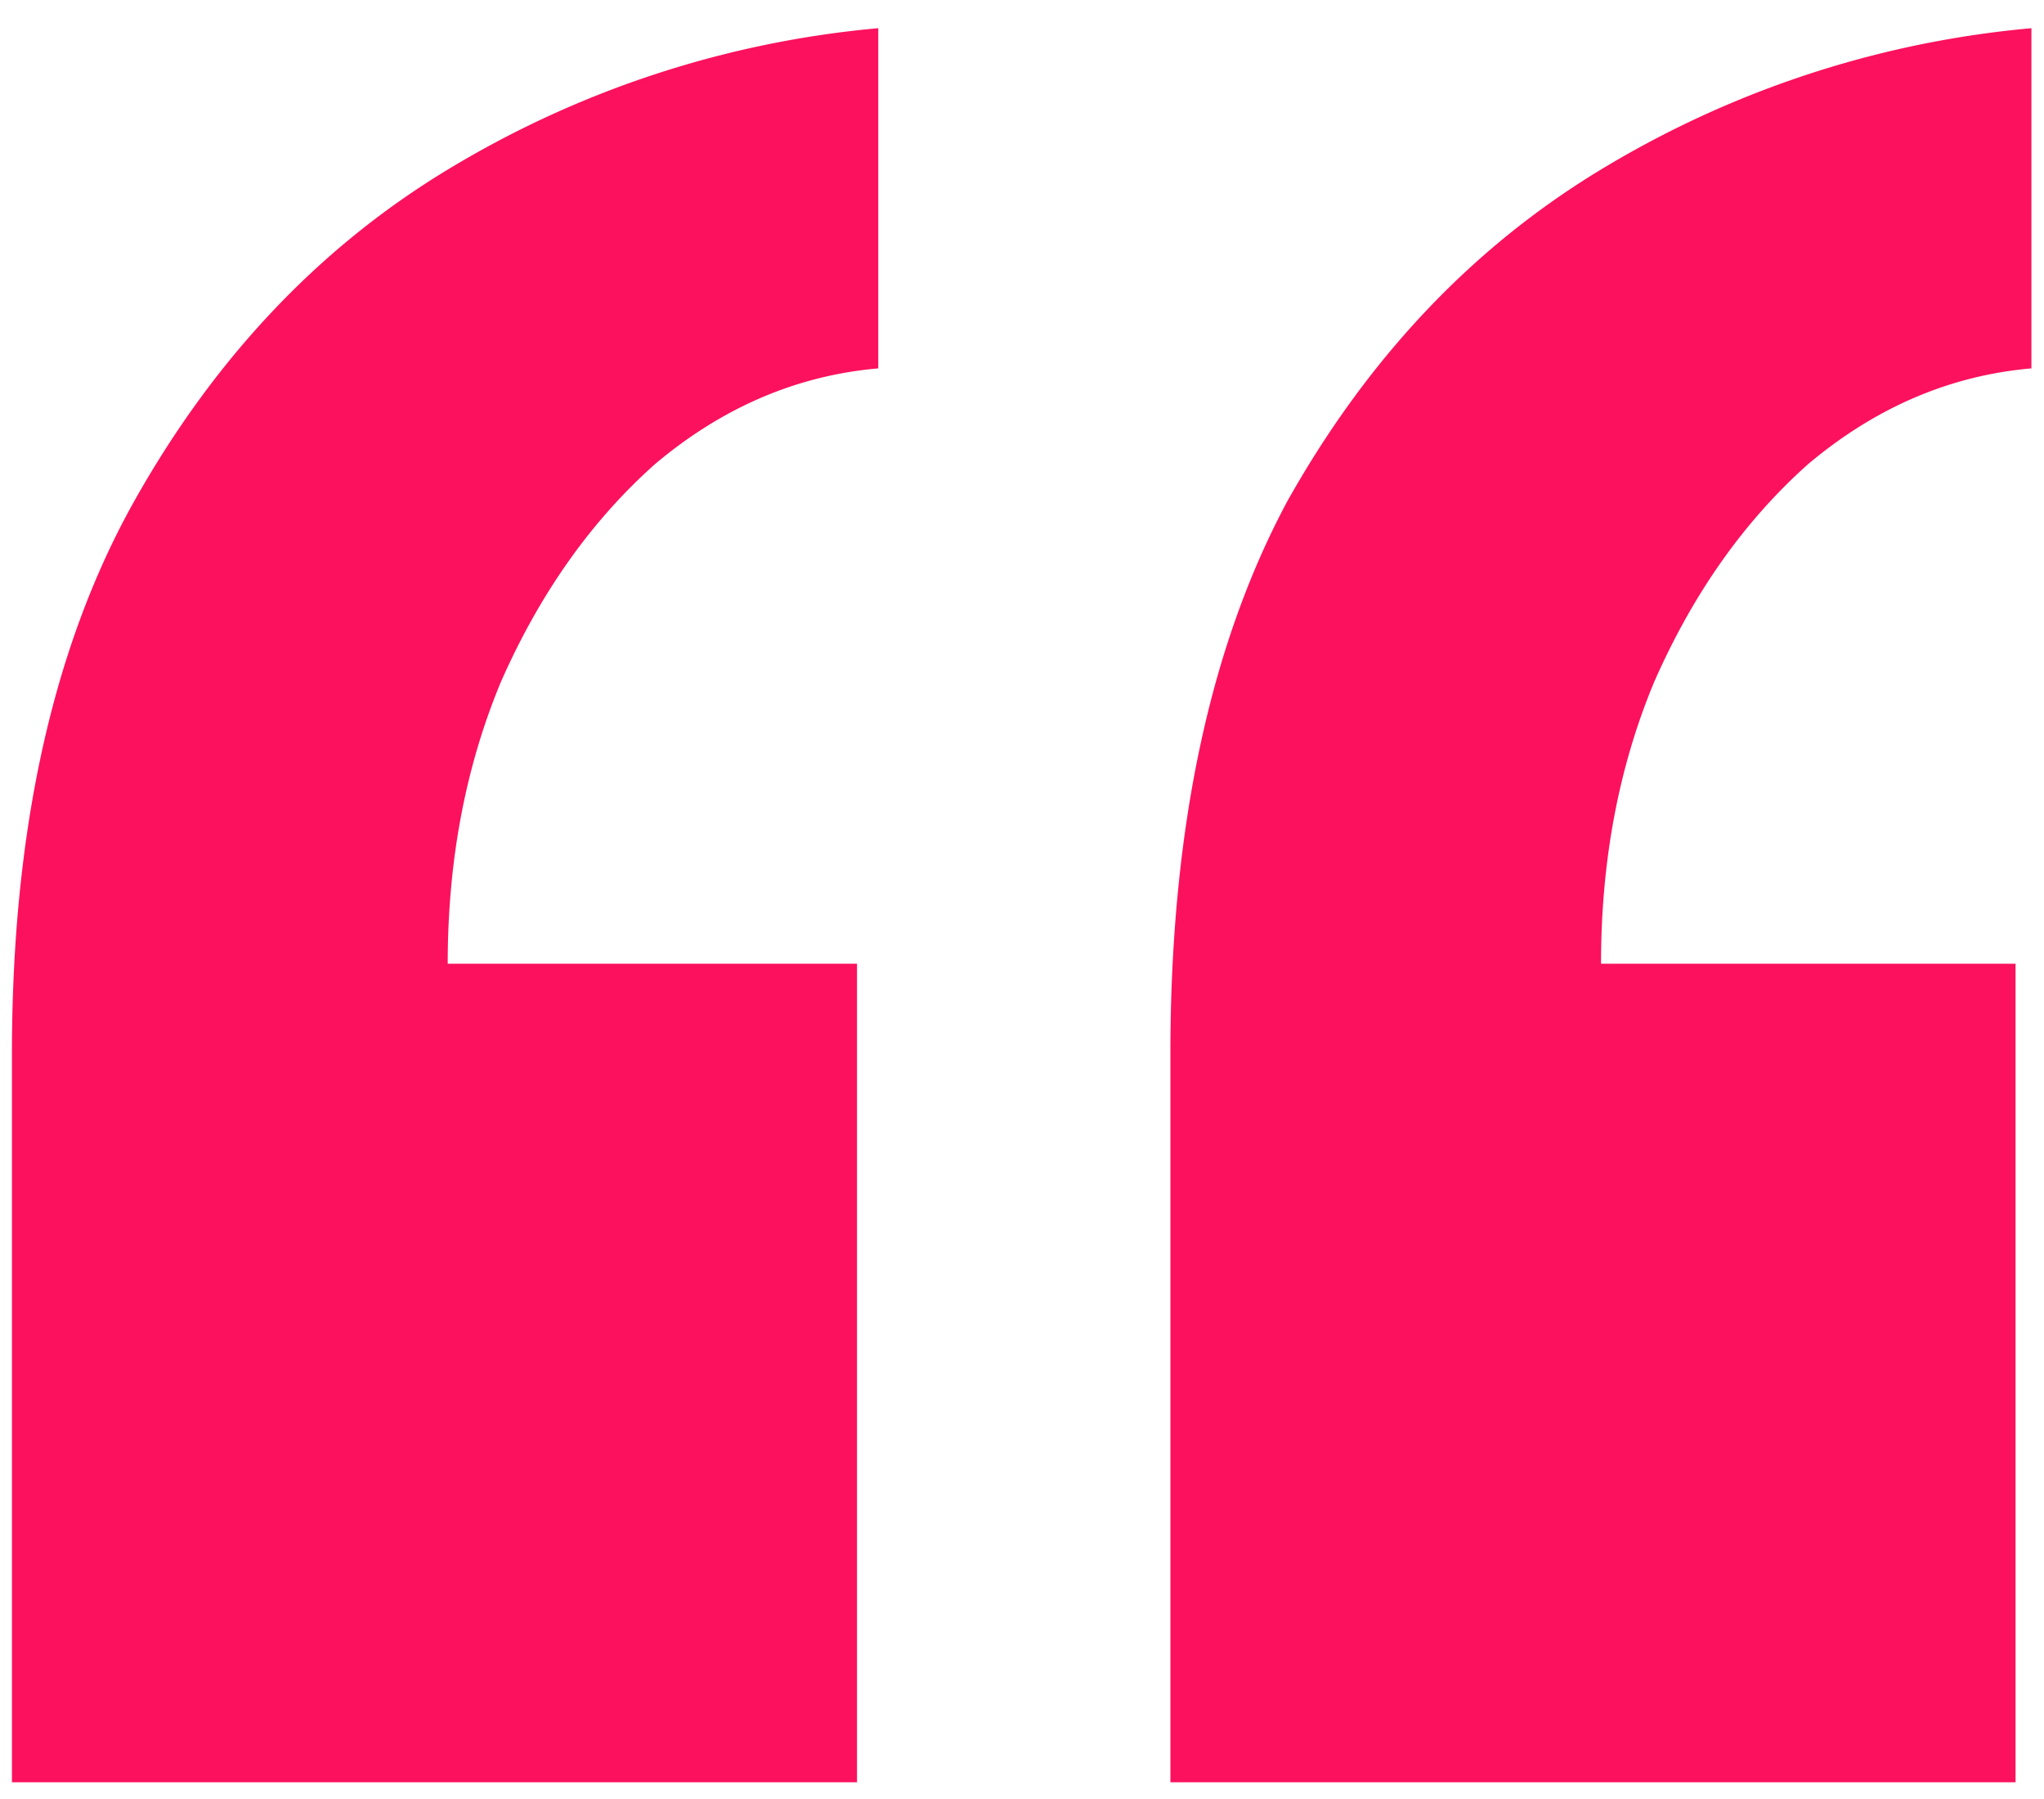
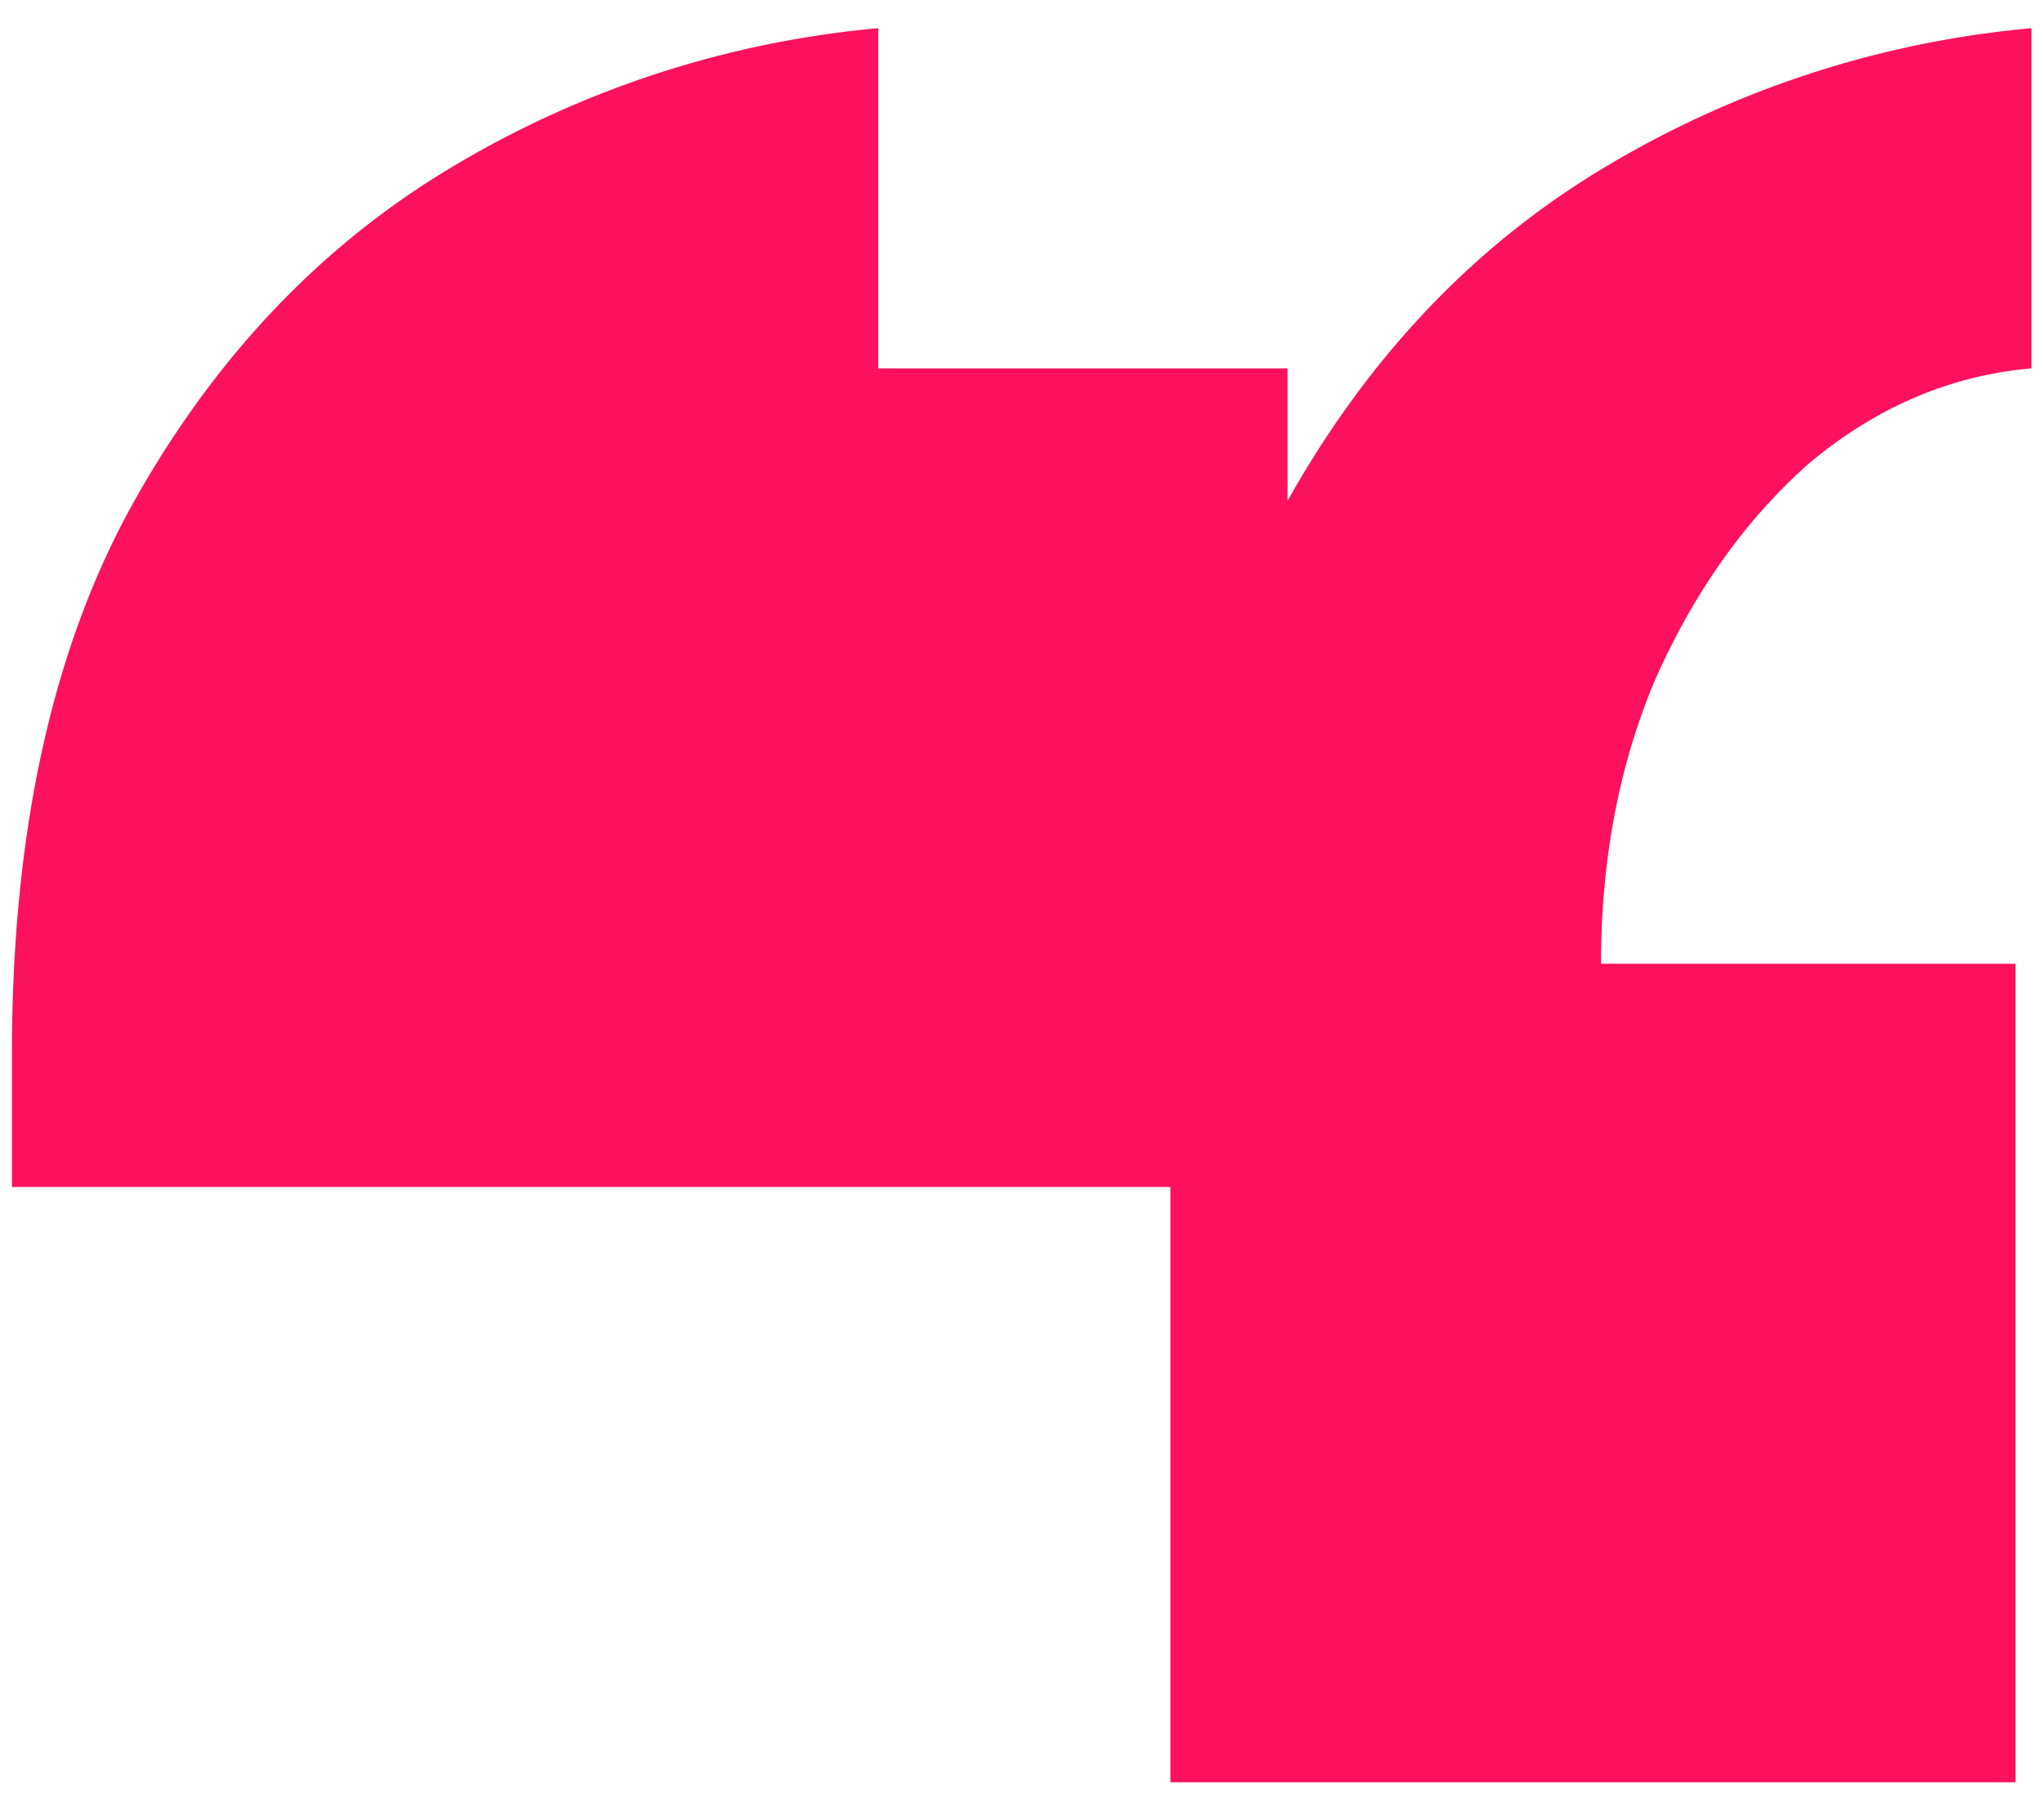
<svg xmlns="http://www.w3.org/2000/svg" viewBox="0 0 25 22" fill="#FC115E">
-   <path d="M24.846.345v4.16c-.996.087-1.906.477-2.73 1.17-.78.694-1.408 1.582-1.884 2.665-.434 1.04-.65 2.188-.65 3.445h5.07v10.01H14.315V12.89c0-2.73.477-4.983 1.43-6.76.997-1.776 2.297-3.141 3.9-4.095a12.275 12.275 0 0 1 5.2-1.69Zm-14.104 0v4.16c-.997.087-1.907.477-2.73 1.17-.78.694-1.409 1.582-1.886 2.665-.433 1.04-.65 2.188-.65 3.445h5.006v10.01H.146V12.89c0-2.73.499-4.983 1.495-6.76.997-1.776 2.297-3.141 3.9-4.095a12.275 12.275 0 0 1 5.2-1.69Z" />
+   <path d="M24.846.345v4.16c-.996.087-1.906.477-2.73 1.17-.78.694-1.408 1.582-1.884 2.665-.434 1.04-.65 2.188-.65 3.445h5.07v10.01H14.315V12.89c0-2.73.477-4.983 1.43-6.76.997-1.776 2.297-3.141 3.9-4.095a12.275 12.275 0 0 1 5.2-1.69Zm-14.104 0v4.16h5.006v10.01H.146V12.89c0-2.73.499-4.983 1.495-6.76.997-1.776 2.297-3.141 3.9-4.095a12.275 12.275 0 0 1 5.2-1.69Z" />
</svg>